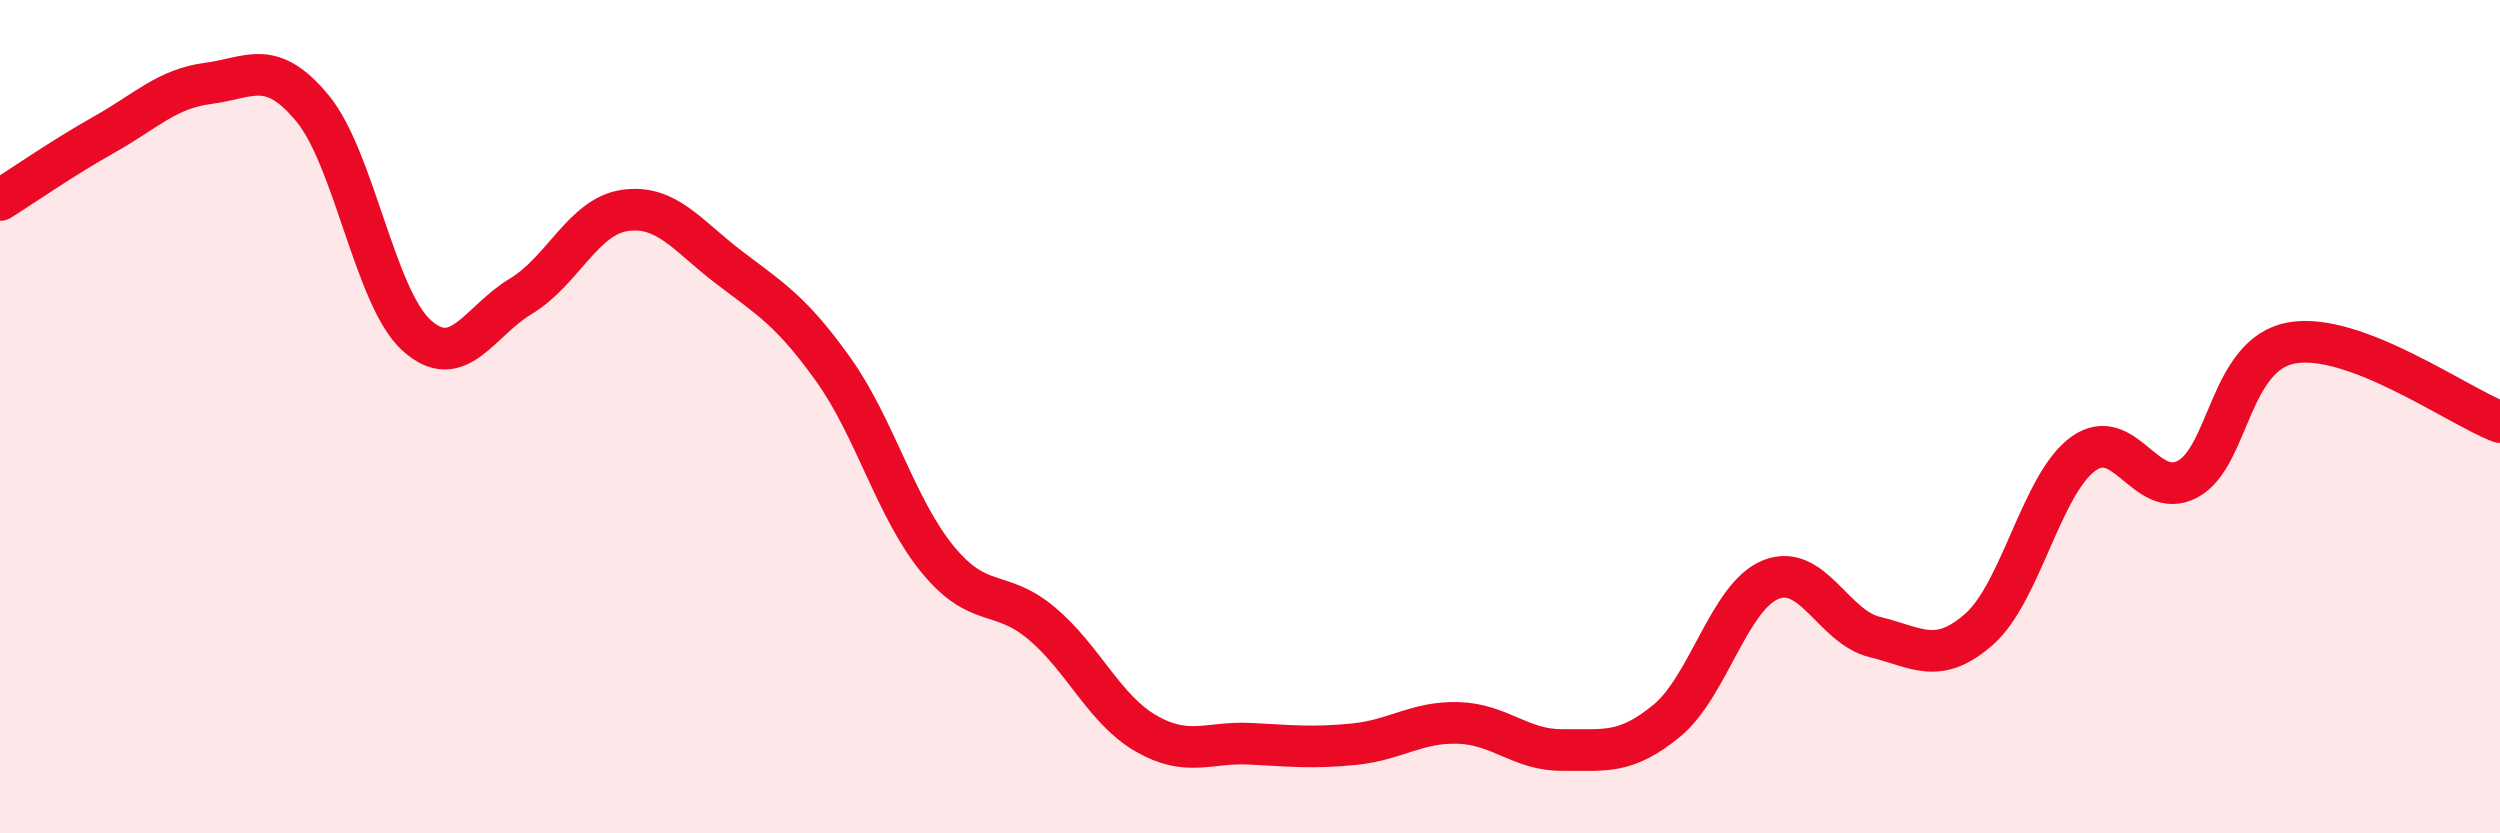
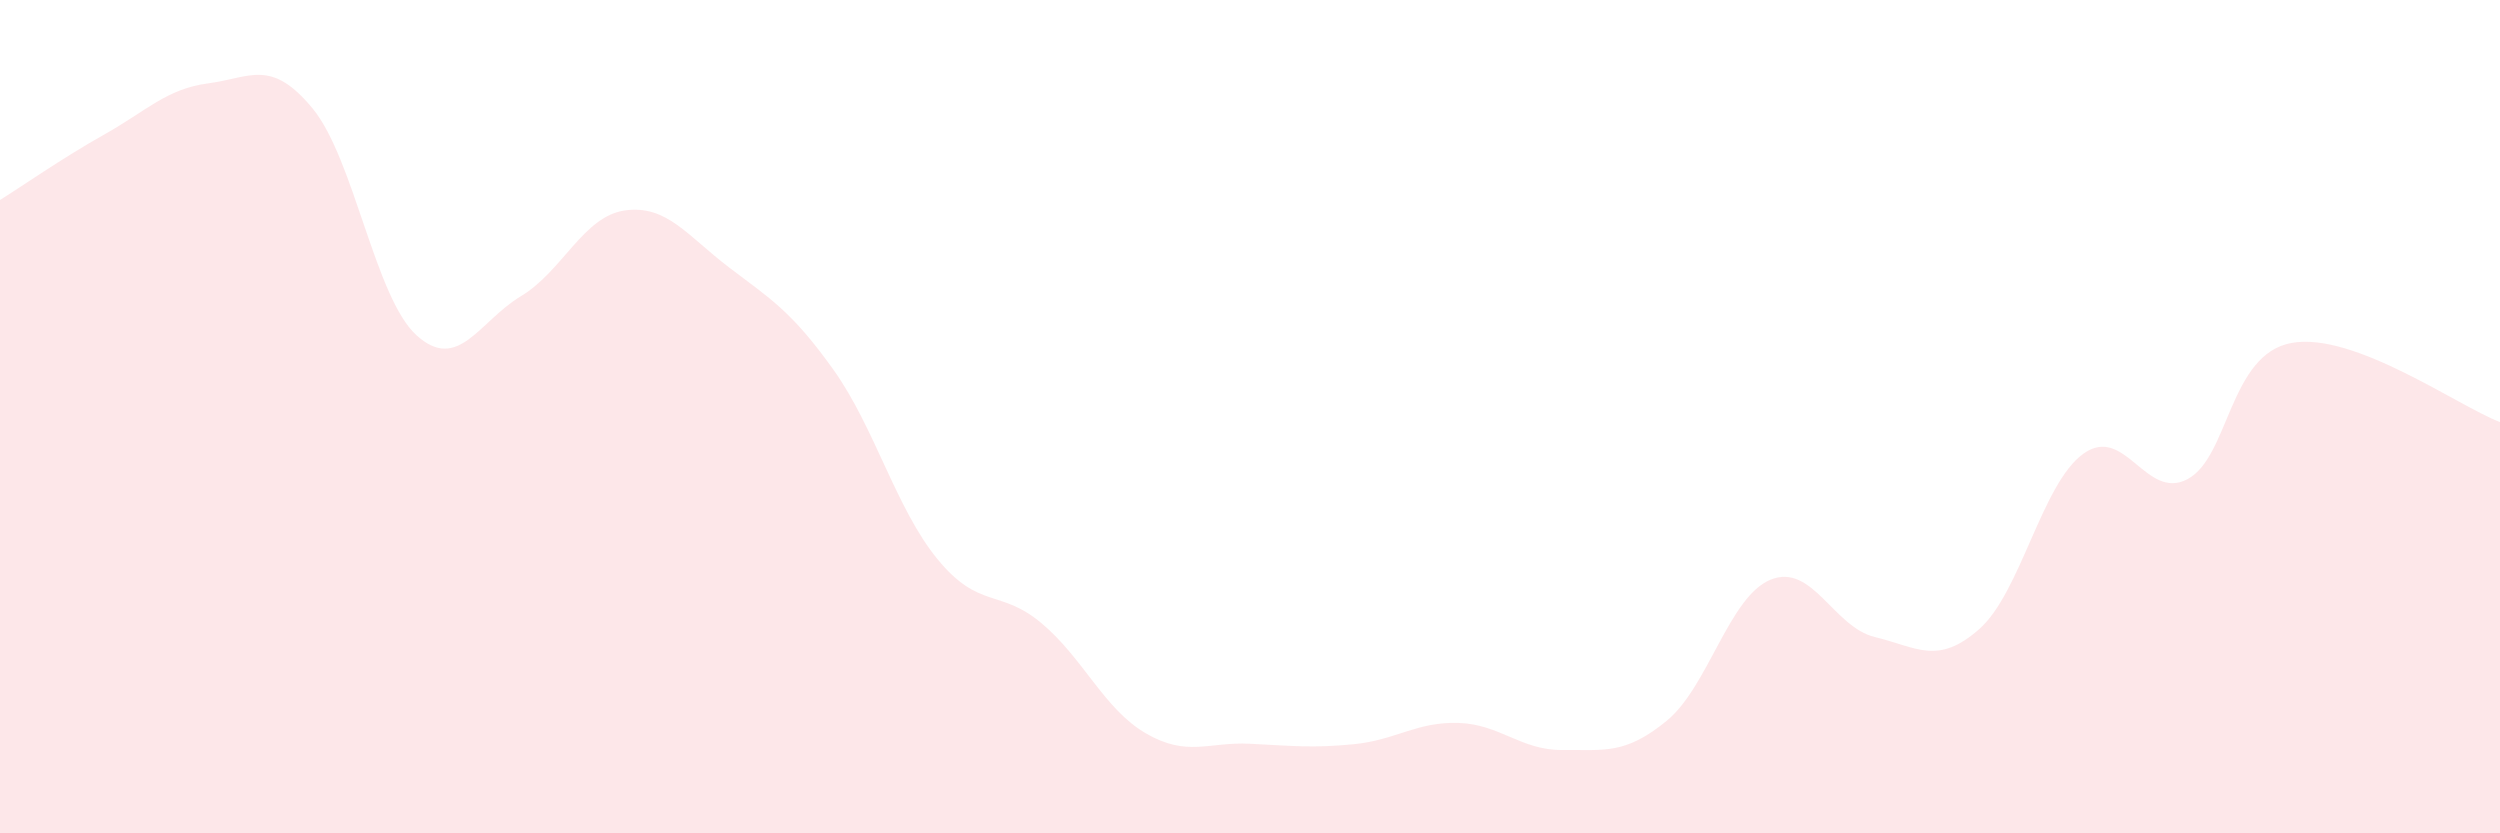
<svg xmlns="http://www.w3.org/2000/svg" width="60" height="20" viewBox="0 0 60 20">
  <path d="M 0,4.8 C 0.5,4.49 1.5,3.79 2.5,3.23 C 3.5,2.67 4,2.13 5,2 C 6,1.87 6.5,1.39 7.5,2.6 C 8.5,3.81 9,7.15 10,8.05 C 11,8.95 11.5,7.71 12.5,7.11 C 13.5,6.51 14,5.19 15,5.05 C 16,4.91 16.5,5.66 17.5,6.42 C 18.5,7.18 19,7.47 20,8.87 C 21,10.27 21.5,12.2 22.5,13.42 C 23.5,14.64 24,14.12 25,14.96 C 26,15.8 26.5,17.02 27.5,17.6 C 28.5,18.18 29,17.8 30,17.85 C 31,17.9 31.5,17.96 32.5,17.86 C 33.5,17.76 34,17.32 35,17.35 C 36,17.38 36.5,18.01 37.5,18 C 38.5,17.99 39,18.12 40,17.3 C 41,16.48 41.5,14.31 42.5,13.91 C 43.5,13.51 44,15.05 45,15.29 C 46,15.53 46.5,15.98 47.5,15.1 C 48.5,14.22 49,11.61 50,10.89 C 51,10.17 51.5,12.03 52.5,11.5 C 53.5,10.97 53.5,8.5 55,8.23 C 56.5,7.96 59,9.75 60,10.13L60 20L0 20Z" fill="#EB0A25" opacity="0.1" stroke-linecap="round" stroke-linejoin="round" />
-   <path d="M 0,4.8 C 0.5,4.49 1.5,3.79 2.5,3.23 C 3.5,2.67 4,2.13 5,2 C 6,1.87 6.5,1.39 7.5,2.6 C 8.5,3.81 9,7.15 10,8.05 C 11,8.95 11.5,7.71 12.5,7.11 C 13.5,6.51 14,5.19 15,5.05 C 16,4.91 16.5,5.66 17.5,6.42 C 18.5,7.18 19,7.47 20,8.87 C 21,10.27 21.5,12.2 22.5,13.42 C 23.5,14.64 24,14.12 25,14.96 C 26,15.8 26.5,17.02 27.5,17.6 C 28.5,18.18 29,17.8 30,17.85 C 31,17.9 31.5,17.96 32.5,17.86 C 33.5,17.76 34,17.32 35,17.35 C 36,17.38 36.5,18.01 37.5,18 C 38.5,17.99 39,18.12 40,17.3 C 41,16.48 41.5,14.31 42.5,13.91 C 43.5,13.51 44,15.05 45,15.29 C 46,15.53 46.5,15.98 47.5,15.1 C 48.5,14.22 49,11.61 50,10.89 C 51,10.17 51.5,12.03 52.5,11.5 C 53.5,10.97 53.5,8.5 55,8.23 C 56.5,7.96 59,9.75 60,10.13" stroke="#EB0A25" stroke-width="1" fill="none" stroke-linecap="round" stroke-linejoin="round" />
</svg>